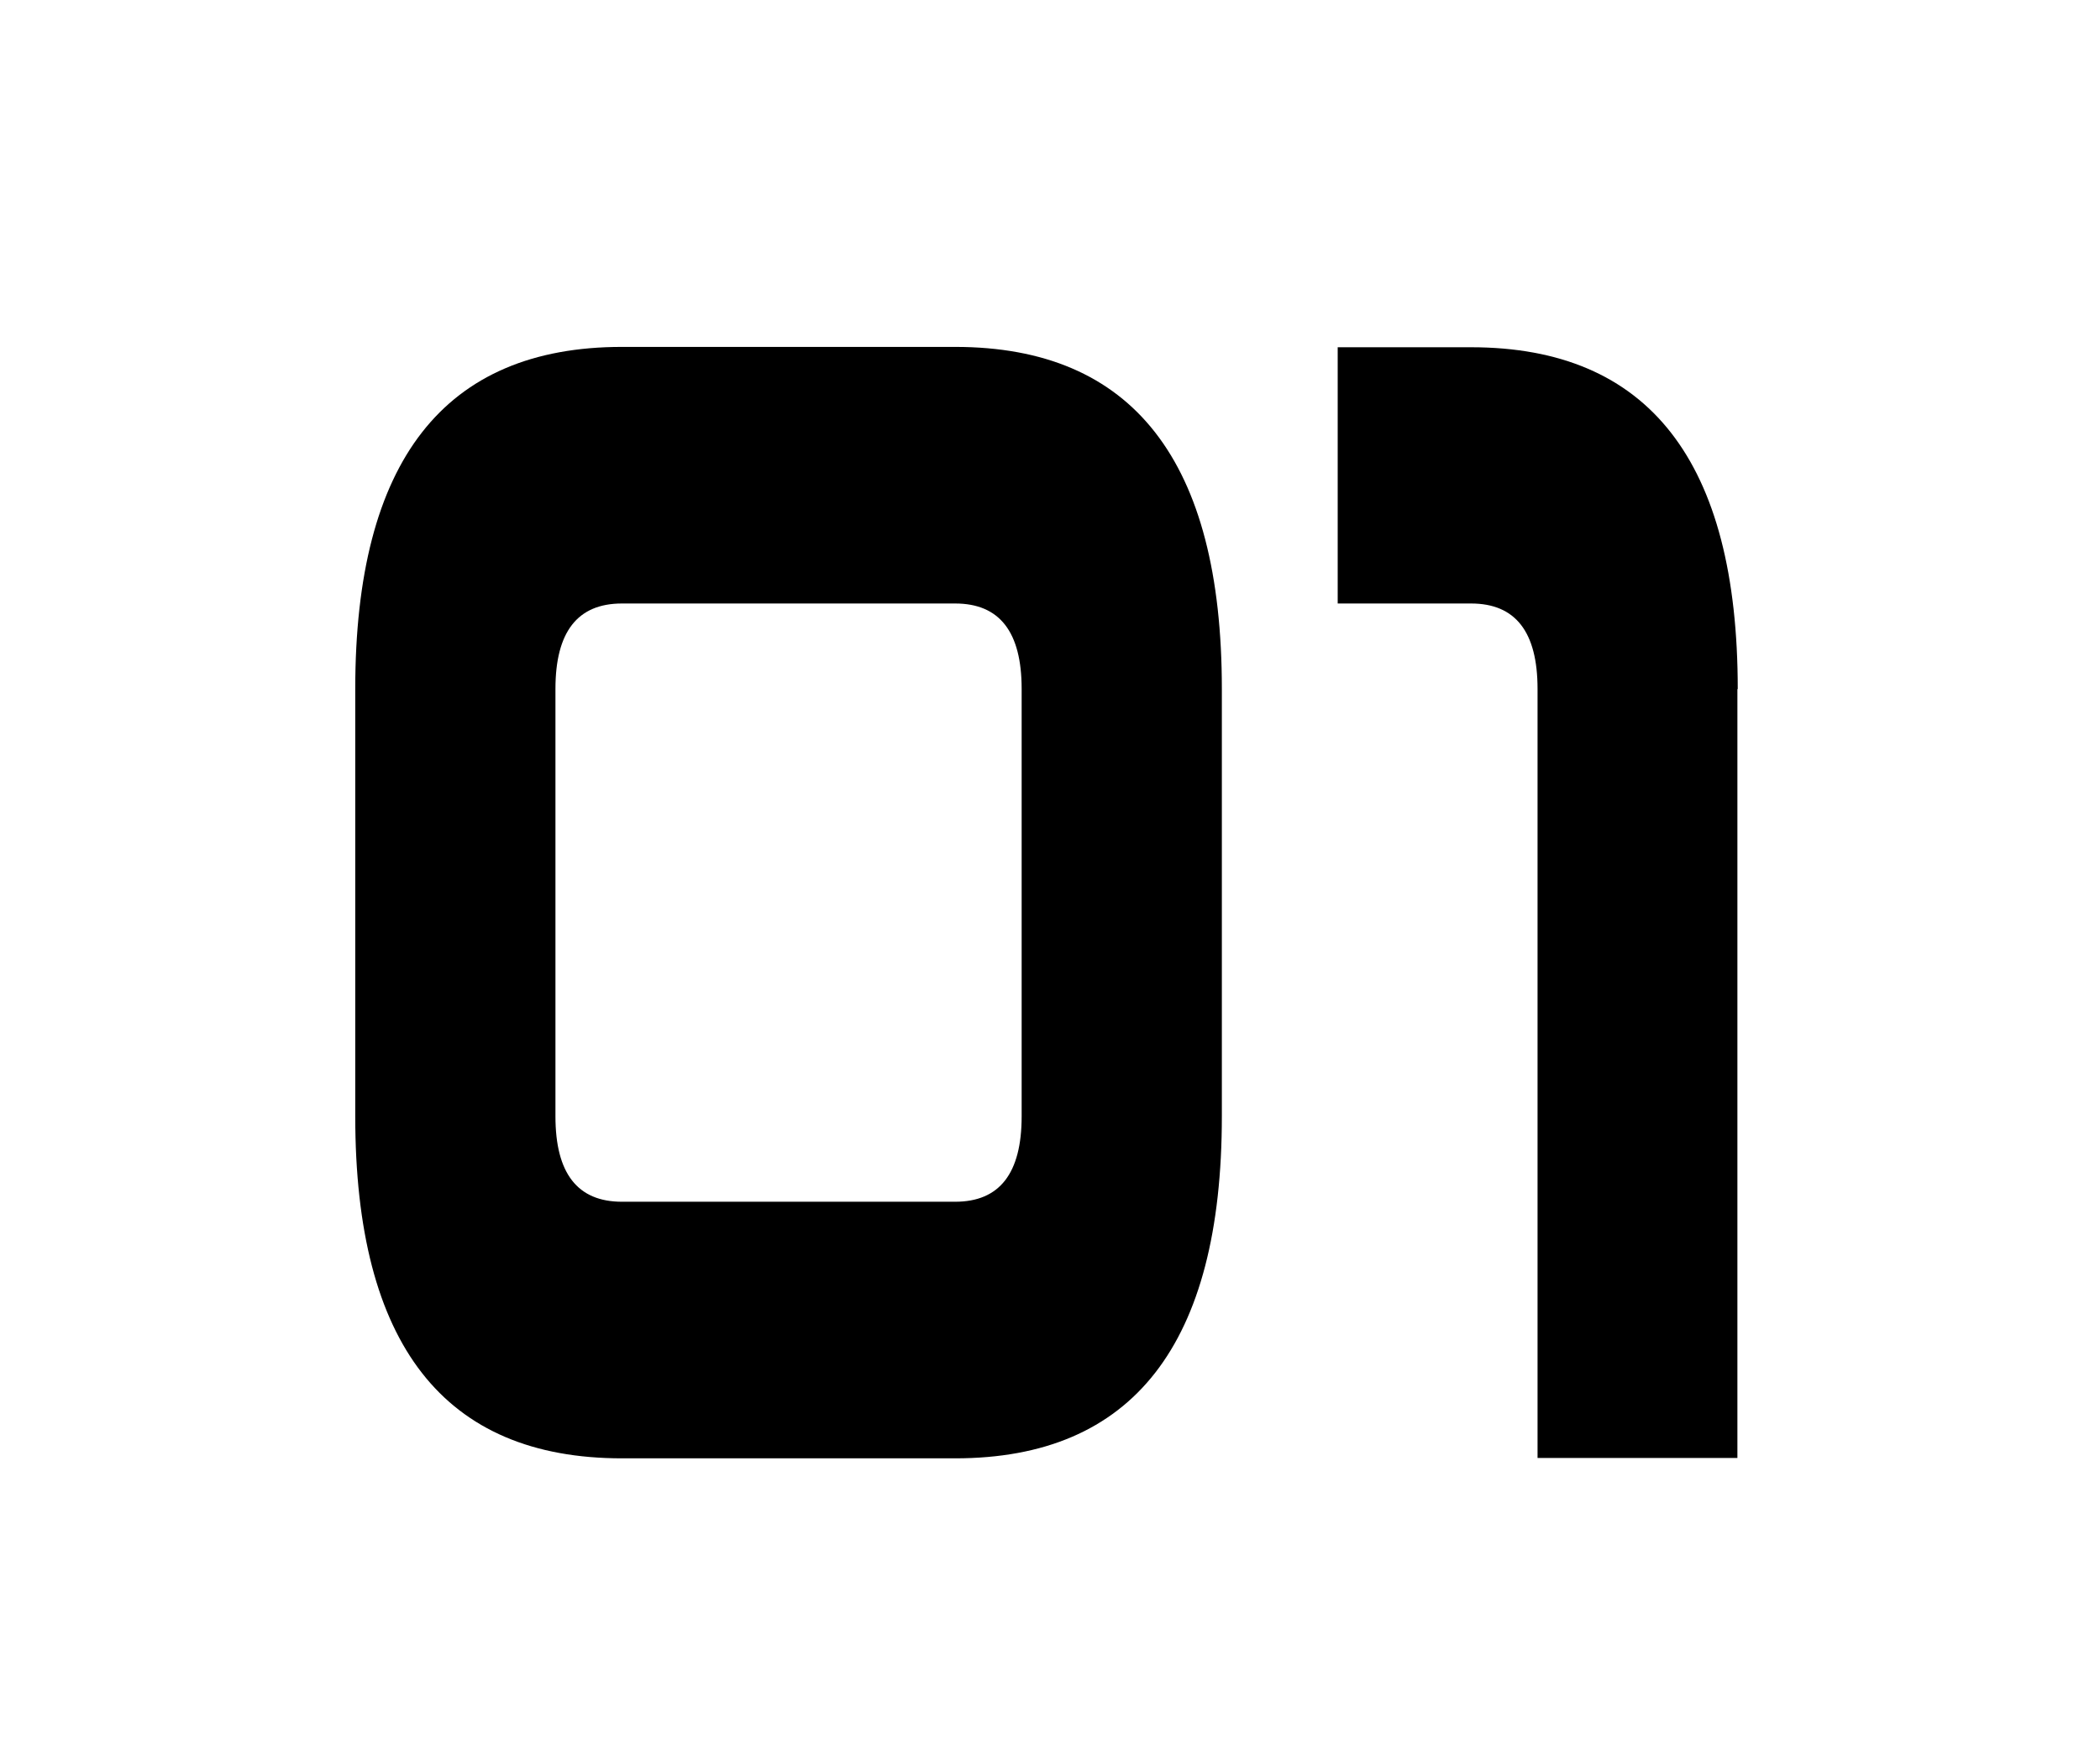
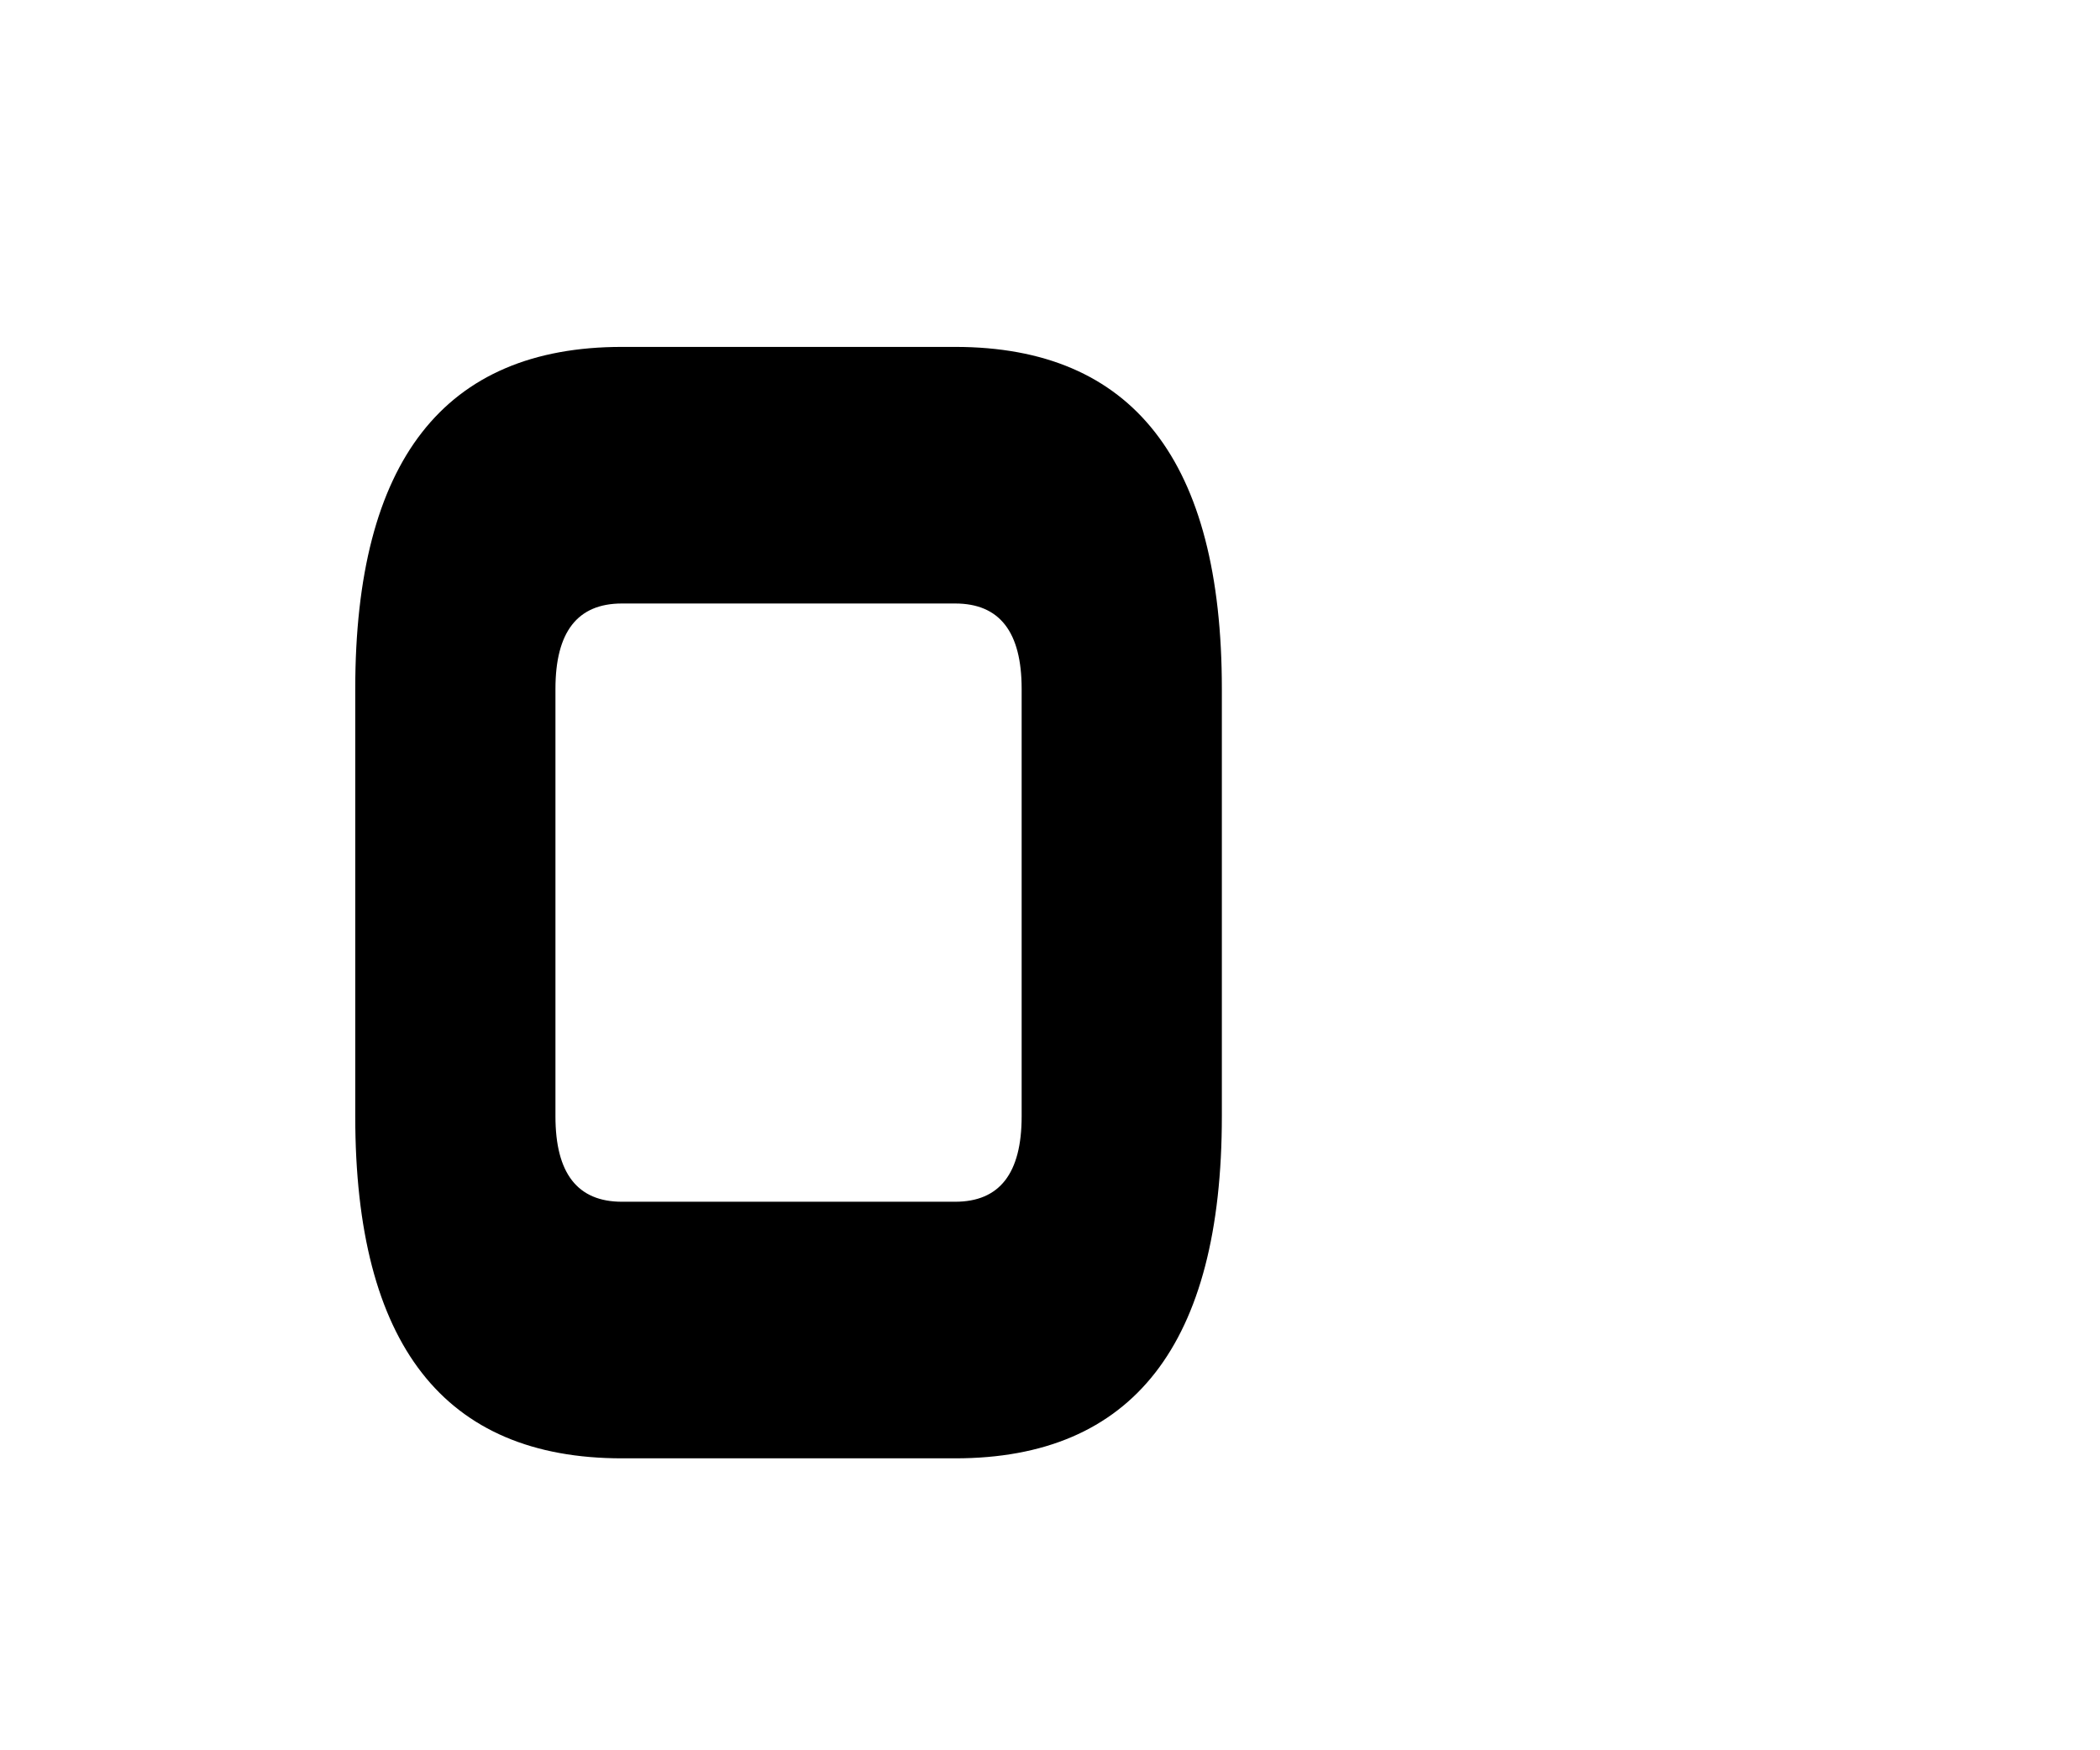
<svg xmlns="http://www.w3.org/2000/svg" width="60" height="50" version="1.1" viewBox="0 0 60 50">
  <g>
    <g id="Layer_1">
      <g>
        <path d="M17.77,9.91h9.52c5.08,0,7.62,3.26,7.62,9.77v12.21c0,6.51-2.54,9.77-7.62,9.77h-9.52c-5.08,0-7.62-3.25-7.62-9.77v-12.21c0-6.51,2.54-9.77,7.62-9.77ZM27.29,17.24h-9.52c-1.27,0-1.9.81-1.9,2.44v12.21c0,1.63.63,2.44,1.9,2.44h9.52c1.27,0,1.9-.81,1.9-2.44v-12.21c0-1.63-.63-2.44-1.9-2.44Z" />
-         <path d="M49.64,19.68v21.97h-5.71v-21.97c0-1.63-.63-2.44-1.9-2.44h-3.81v-7.32h3.81c5.08,0,7.62,3.26,7.62,9.77Z" />
      </g>
    </g>
  </g>
</svg>